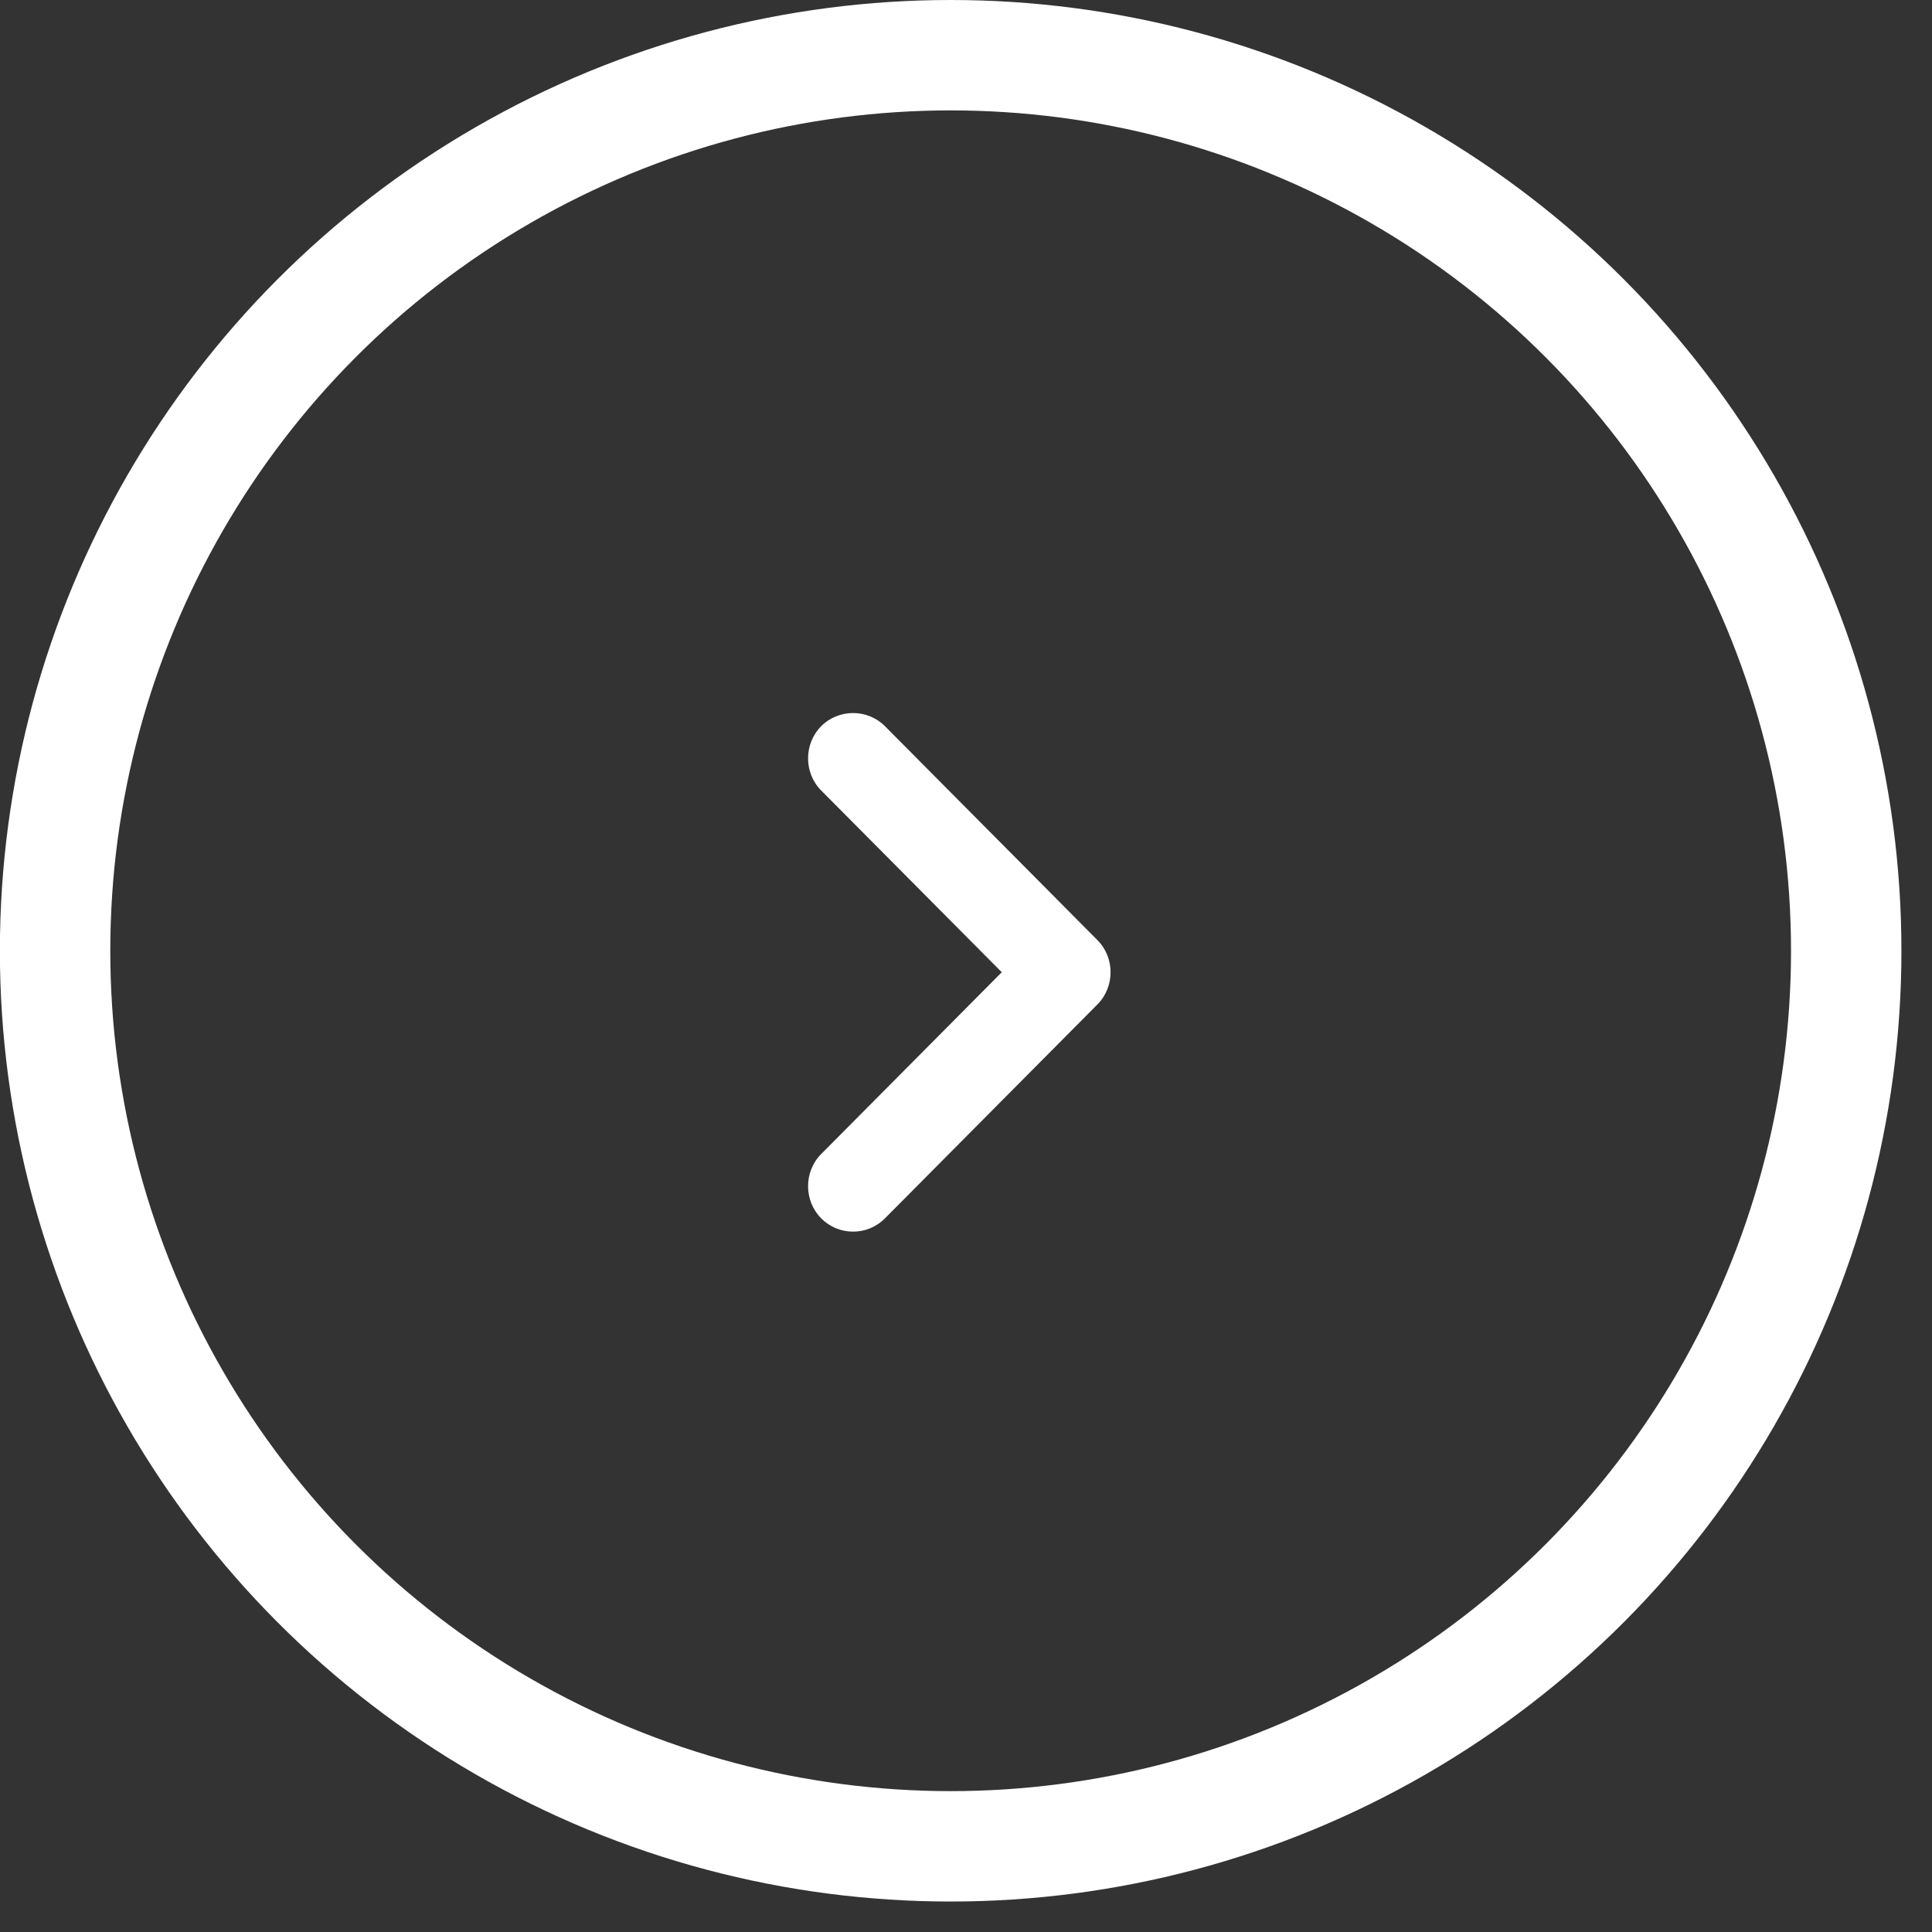
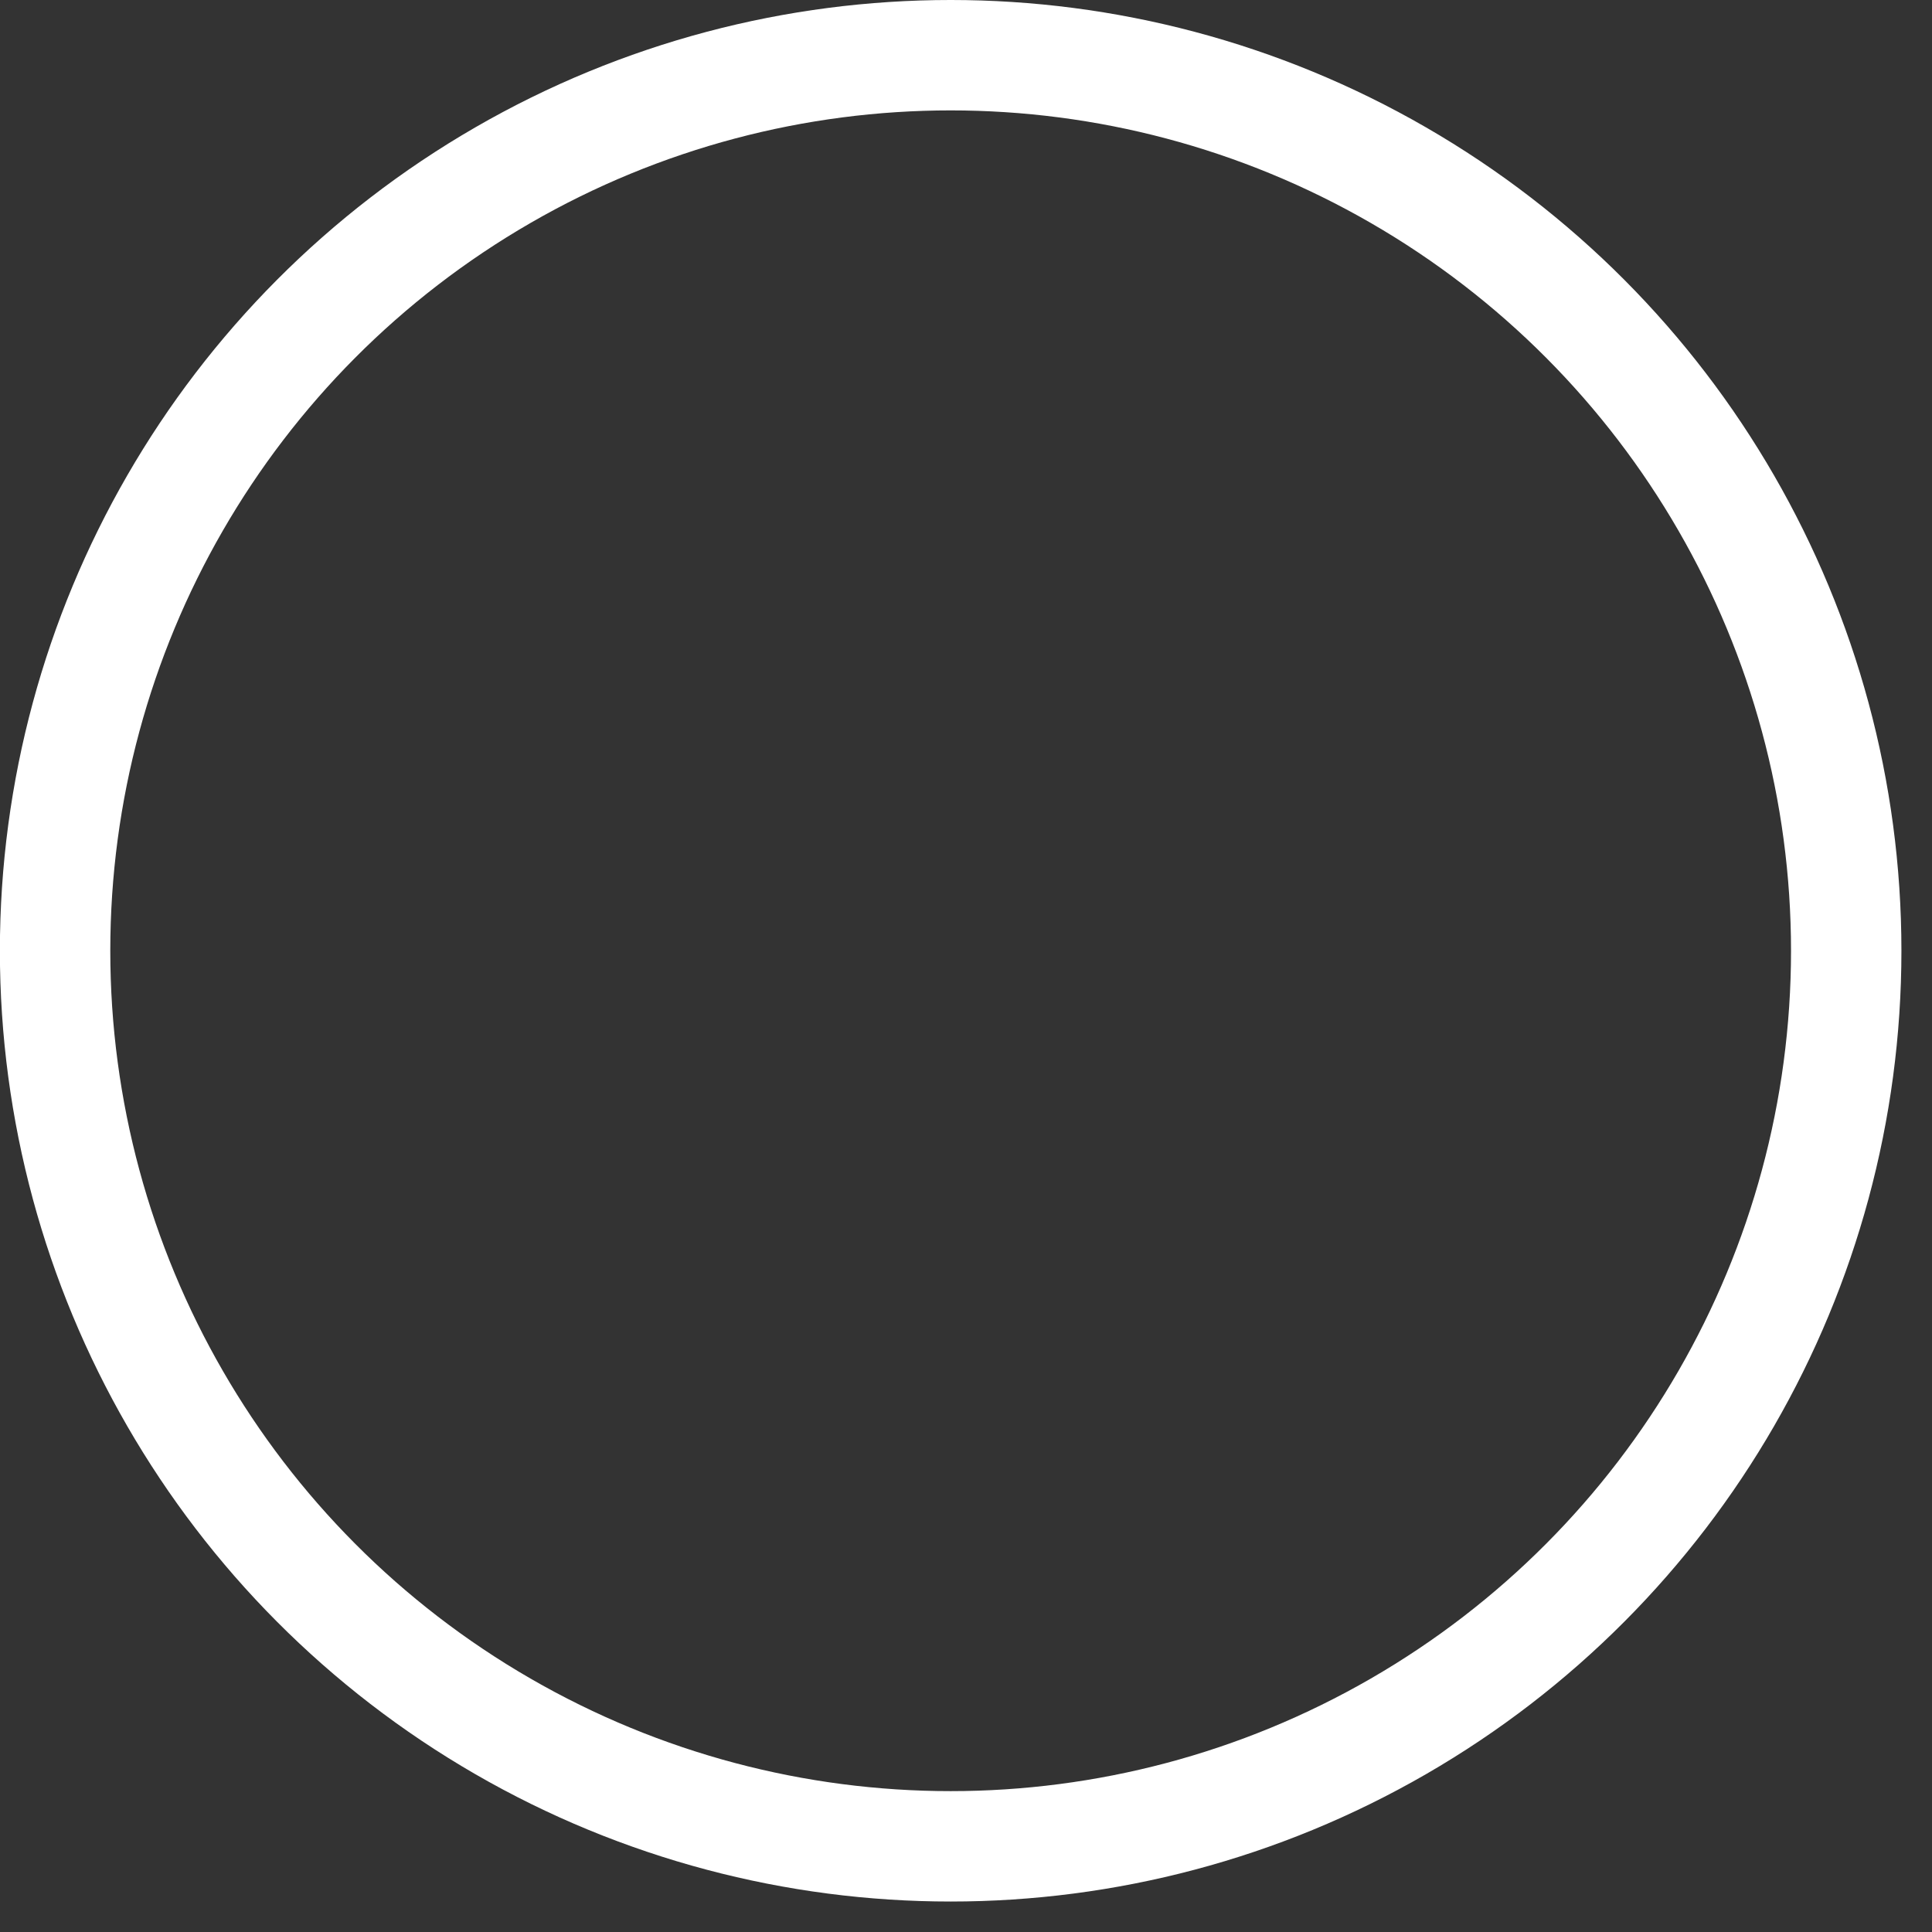
<svg xmlns="http://www.w3.org/2000/svg" preserveAspectRatio="none" width="100%" height="100%" overflow="visible" style="display: block;" viewBox="0 0 35 35" fill="none">
  <rect x="0" y="0" width="35" height="35" fill="#333333" stroke="none" />
  <g id="Group 1278">
    <g id="Group 691">
-       <path id="Vector" d="M15.454 22.312C15.247 22.312 15.04 22.235 14.876 22.071C14.56 21.752 14.56 21.225 14.876 20.907L18.148 17.613L14.876 14.32C14.56 14.002 14.56 13.475 14.876 13.156C15.193 12.838 15.716 12.838 16.032 13.156L19.882 17.032C20.198 17.35 20.198 17.877 19.882 18.195L16.032 22.071C15.869 22.235 15.662 22.312 15.454 22.312Z" fill="white" />
-     </g>
+       </g>
    <circle id="Ellipse 90" cx="17.222" cy="17.224" r="16.224" stroke="white" stroke-width="2" />
  </g>
</svg>